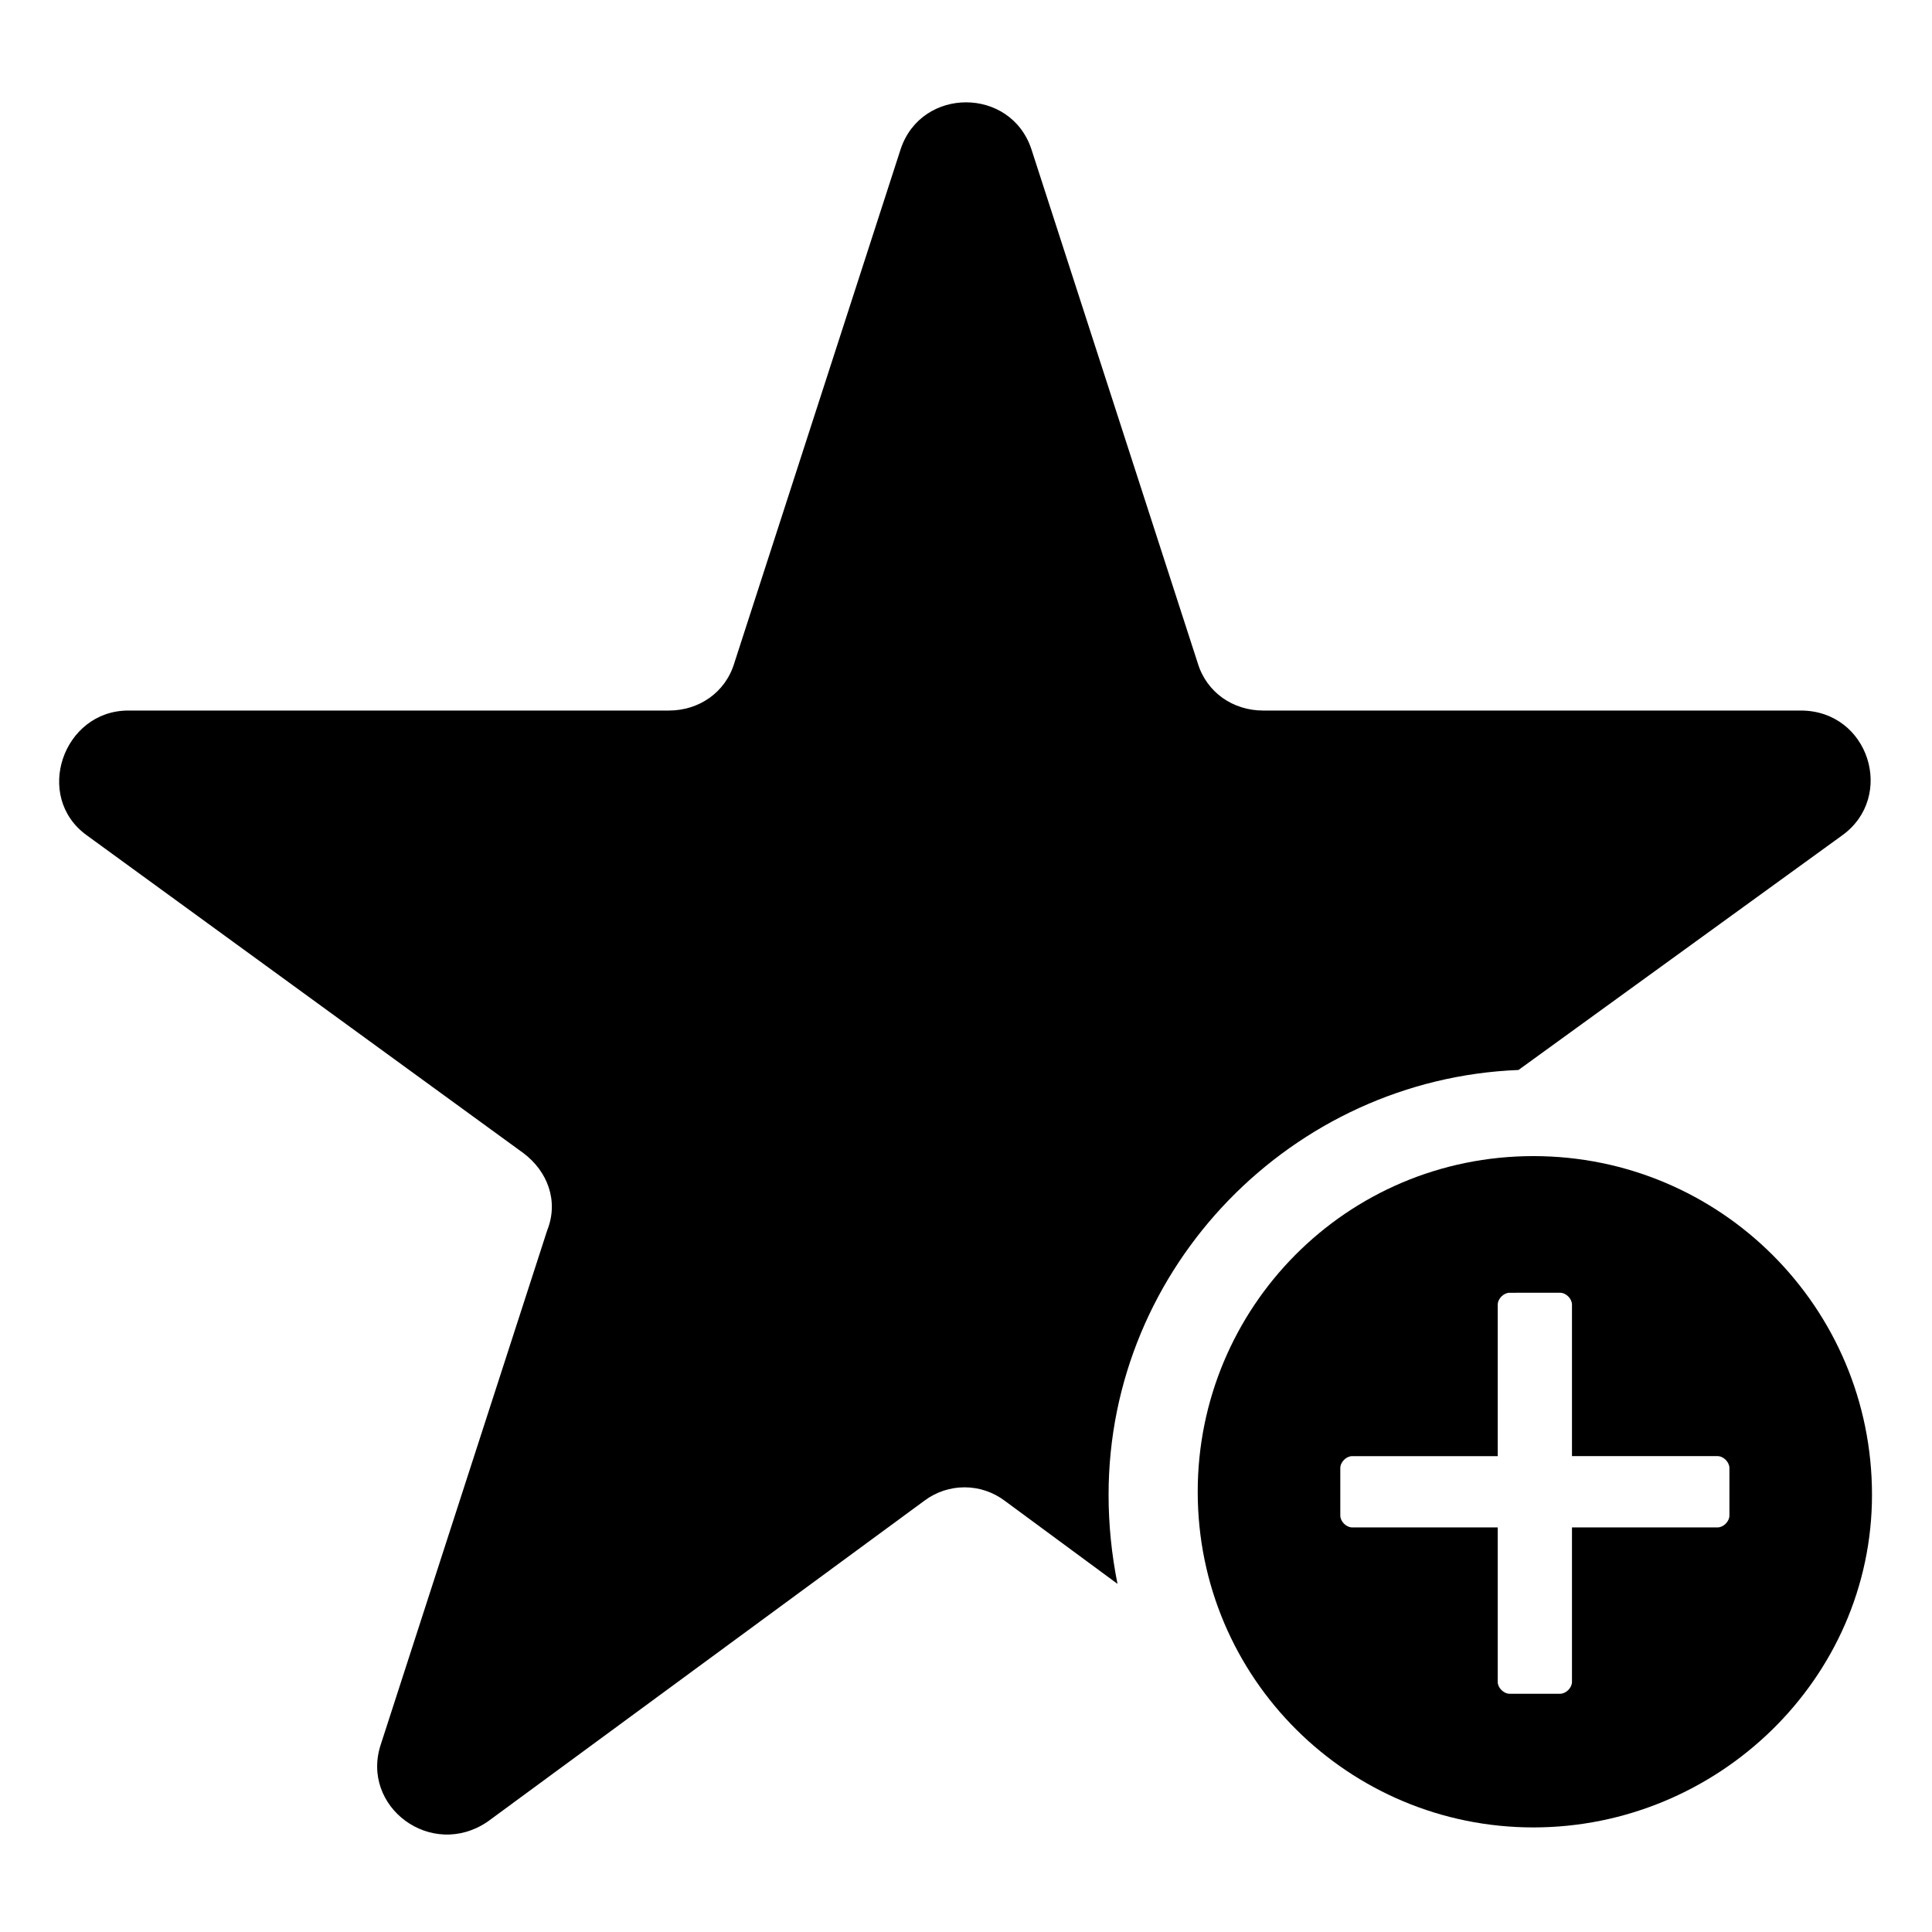
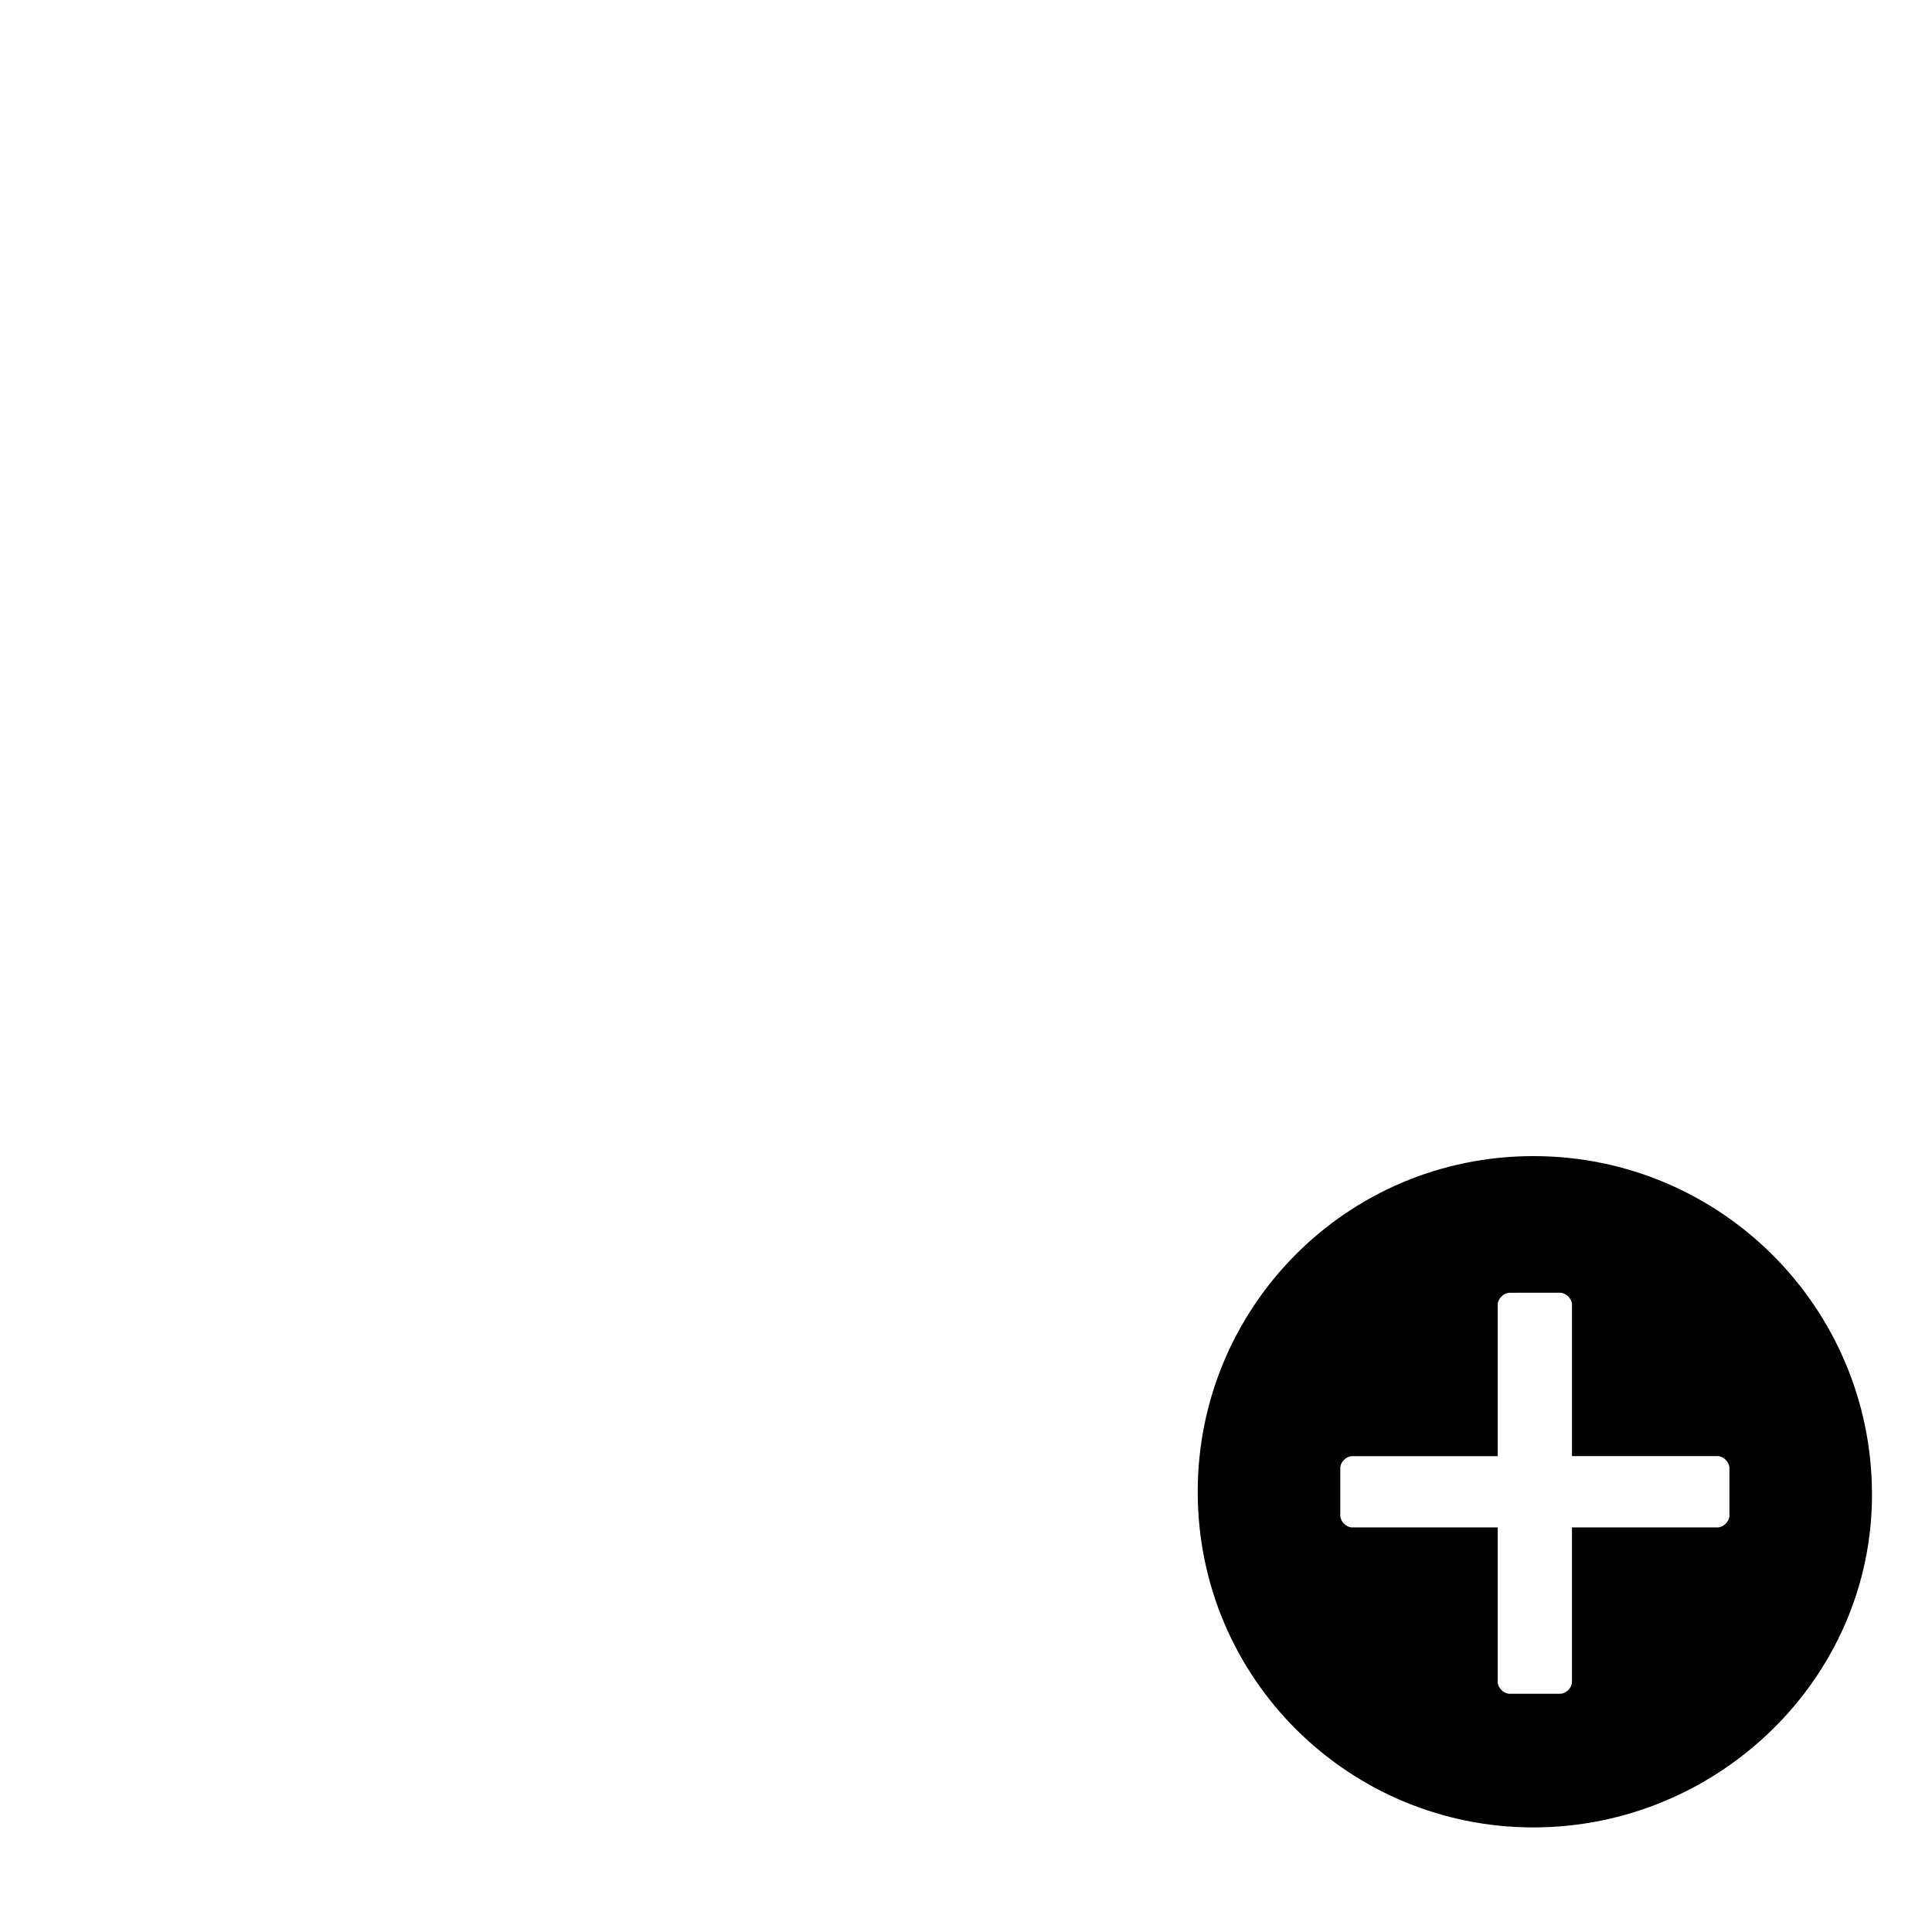
<svg xmlns="http://www.w3.org/2000/svg" fill="#000000" width="800px" height="800px" version="1.1" viewBox="144 144 512 512">
  <g>
-     <path d="m546.42 427.55 85.805-62.188c14.168-10.234 7.086-33.062-11.02-33.062h-142.48c-7.871 0-14.957-4.723-17.32-12.594l-44.082-136.19c-5.512-16.531-29.125-16.531-34.637 0l-44.082 136.19c-2.363 7.871-9.445 12.594-17.32 12.594h-143.27c-17.32 0-25.191 22.828-11.02 33.062l115.72 84.23c6.297 4.723 9.445 12.594 6.297 20.469l-44.082 136.19c-5.512 16.531 13.383 30.699 28.34 20.469l115.71-85.023c6.297-4.723 14.957-4.723 21.254 0l29.914 22.043c-1.574-7.871-2.363-15.742-2.363-23.617 0.004-60.613 48.809-110.21 108.64-112.57z" />
    <path d="m550.36 450.38c-49.594 0-88.953 40.148-88.953 88.953 0 49.594 40.148 88.953 88.953 88.953 48.805 0.004 89.738-39.359 89.738-88.164 0-49.594-40.145-89.742-89.738-89.742zm51.953 95.254c0 1.574-1.574 3.148-3.148 3.148h-38.574v40.934c0 1.574-1.574 3.148-3.148 3.148h-13.383c-1.574 0-3.148-1.574-3.148-3.148v-40.934h-38.57c-1.574 0-3.148-1.574-3.148-3.148v-12.594c0-1.574 1.574-3.148 3.148-3.148h38.574v-40.148c0-1.574 1.574-3.148 3.148-3.148l13.379-0.004c1.574 0 3.148 1.574 3.148 3.148v40.148h38.574c1.574 0 3.148 1.574 3.148 3.148z" />
  </g>
</svg>